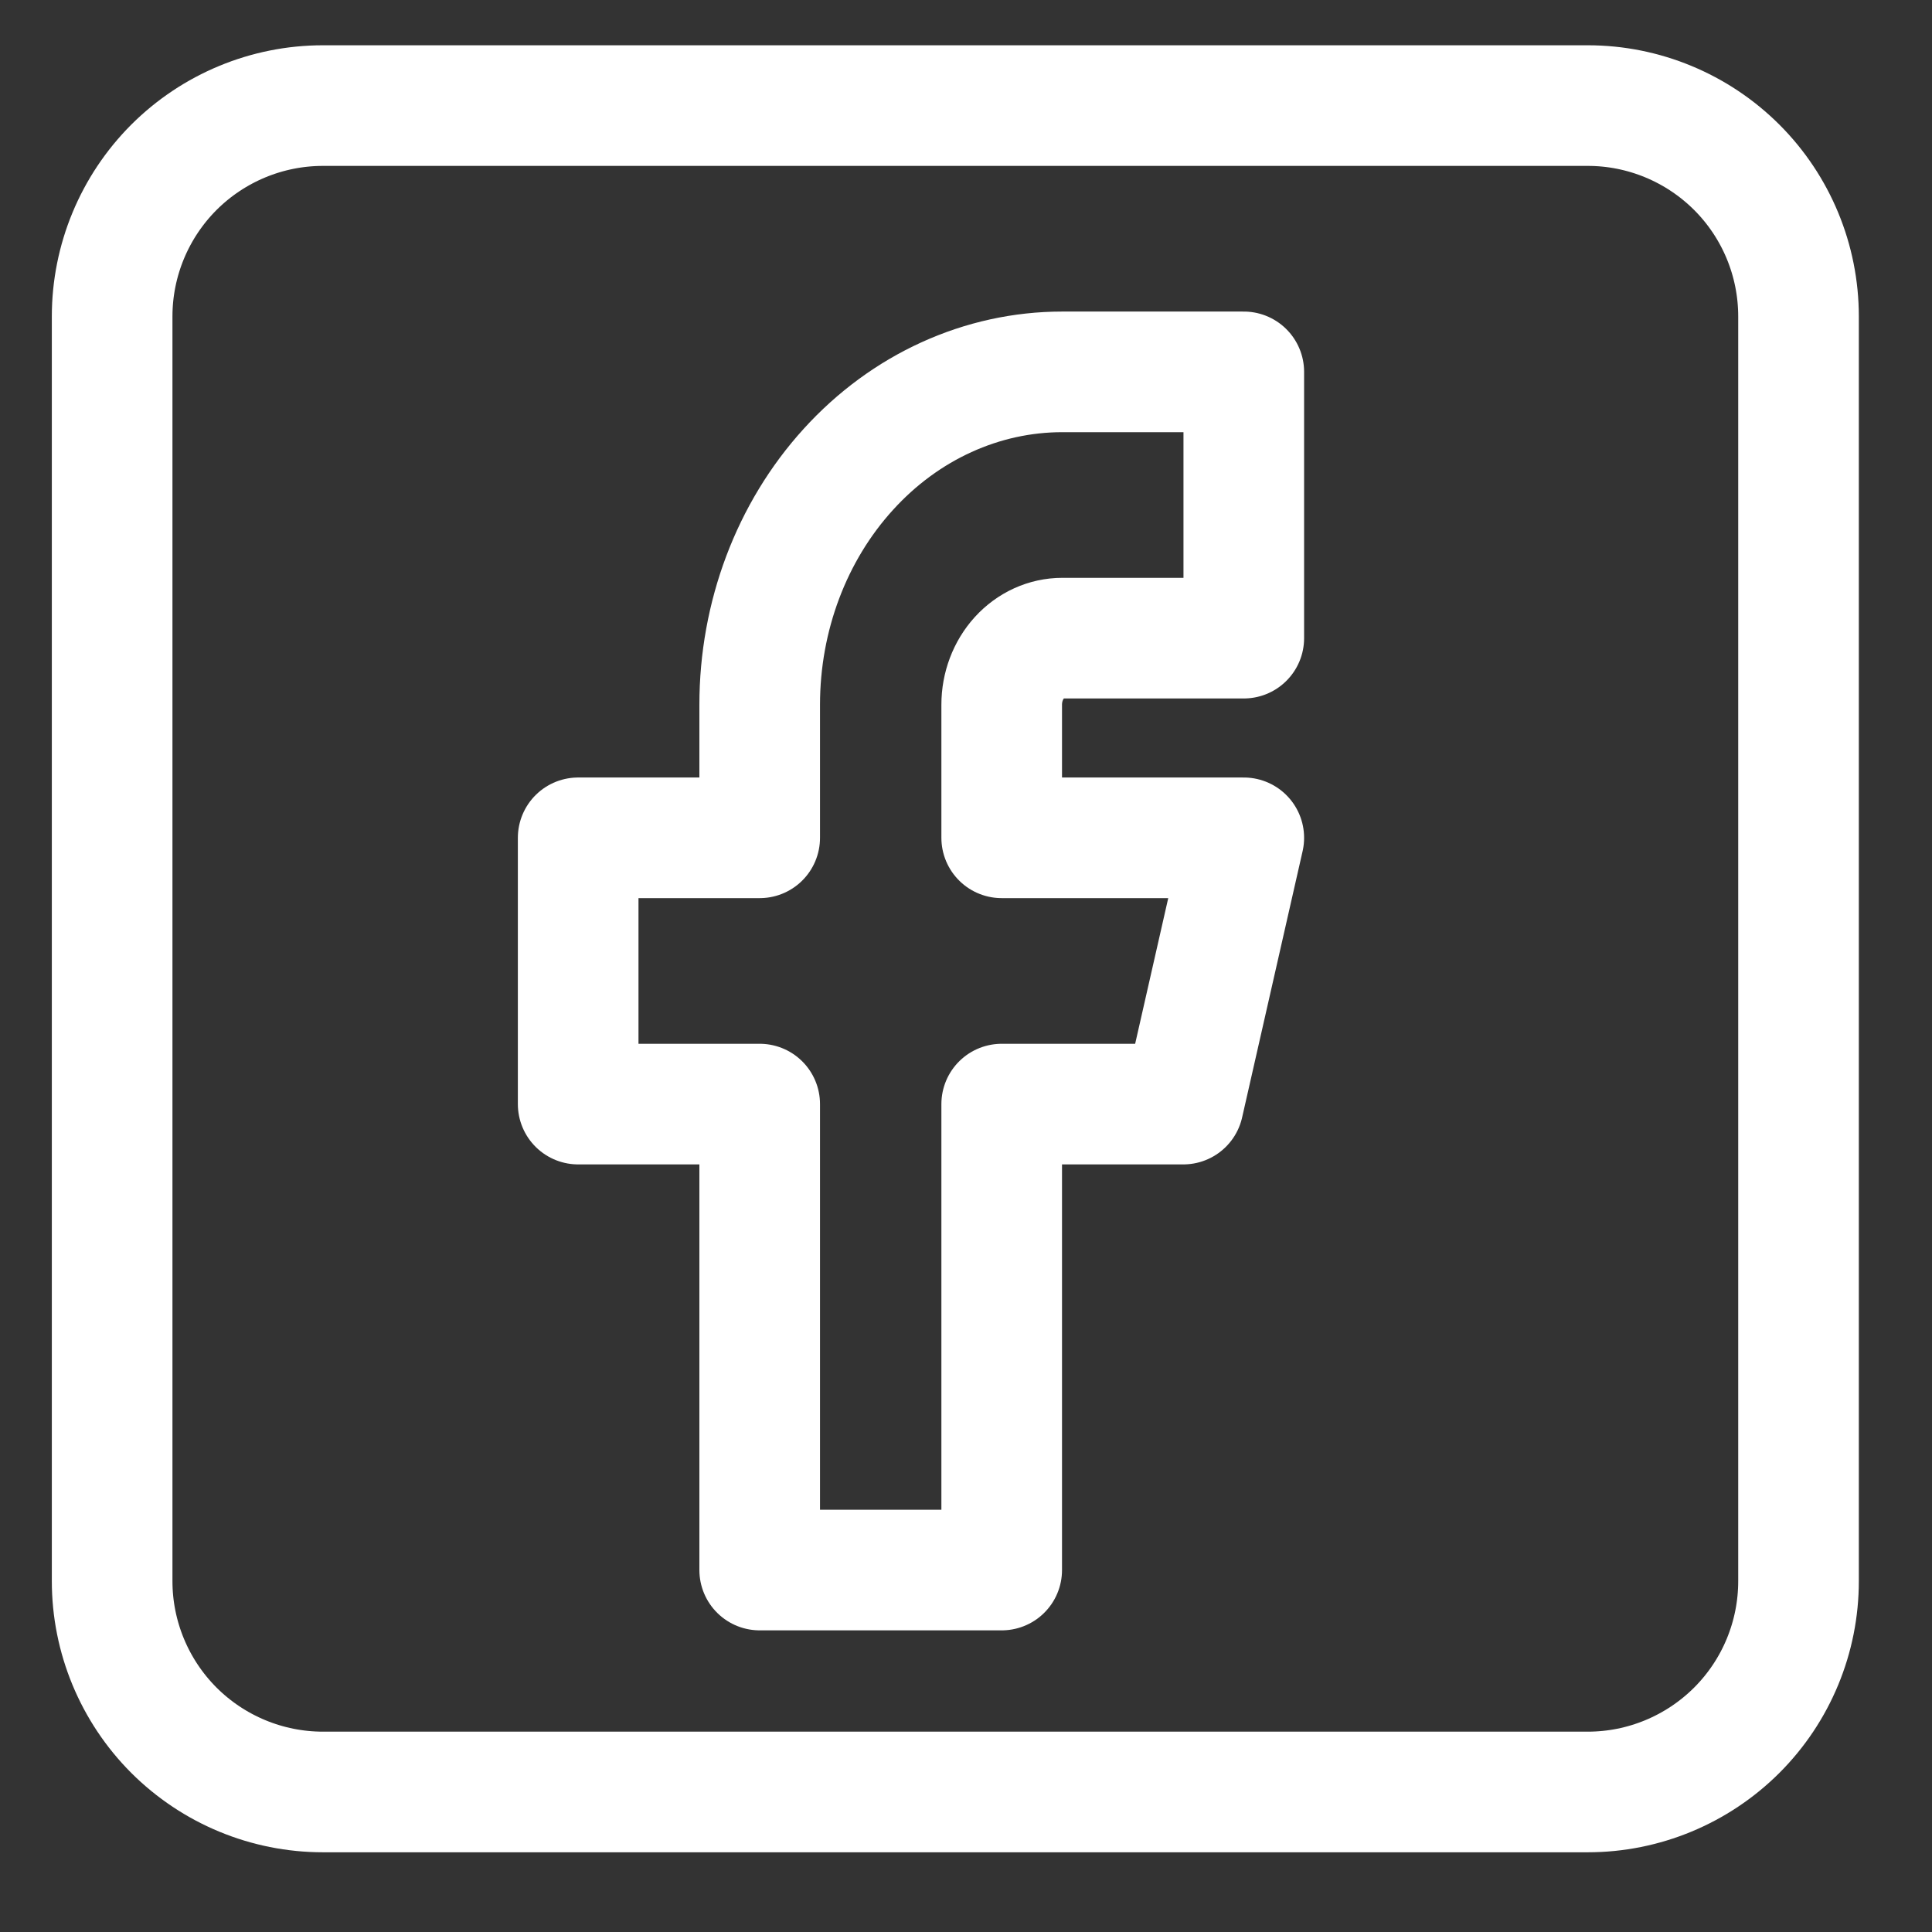
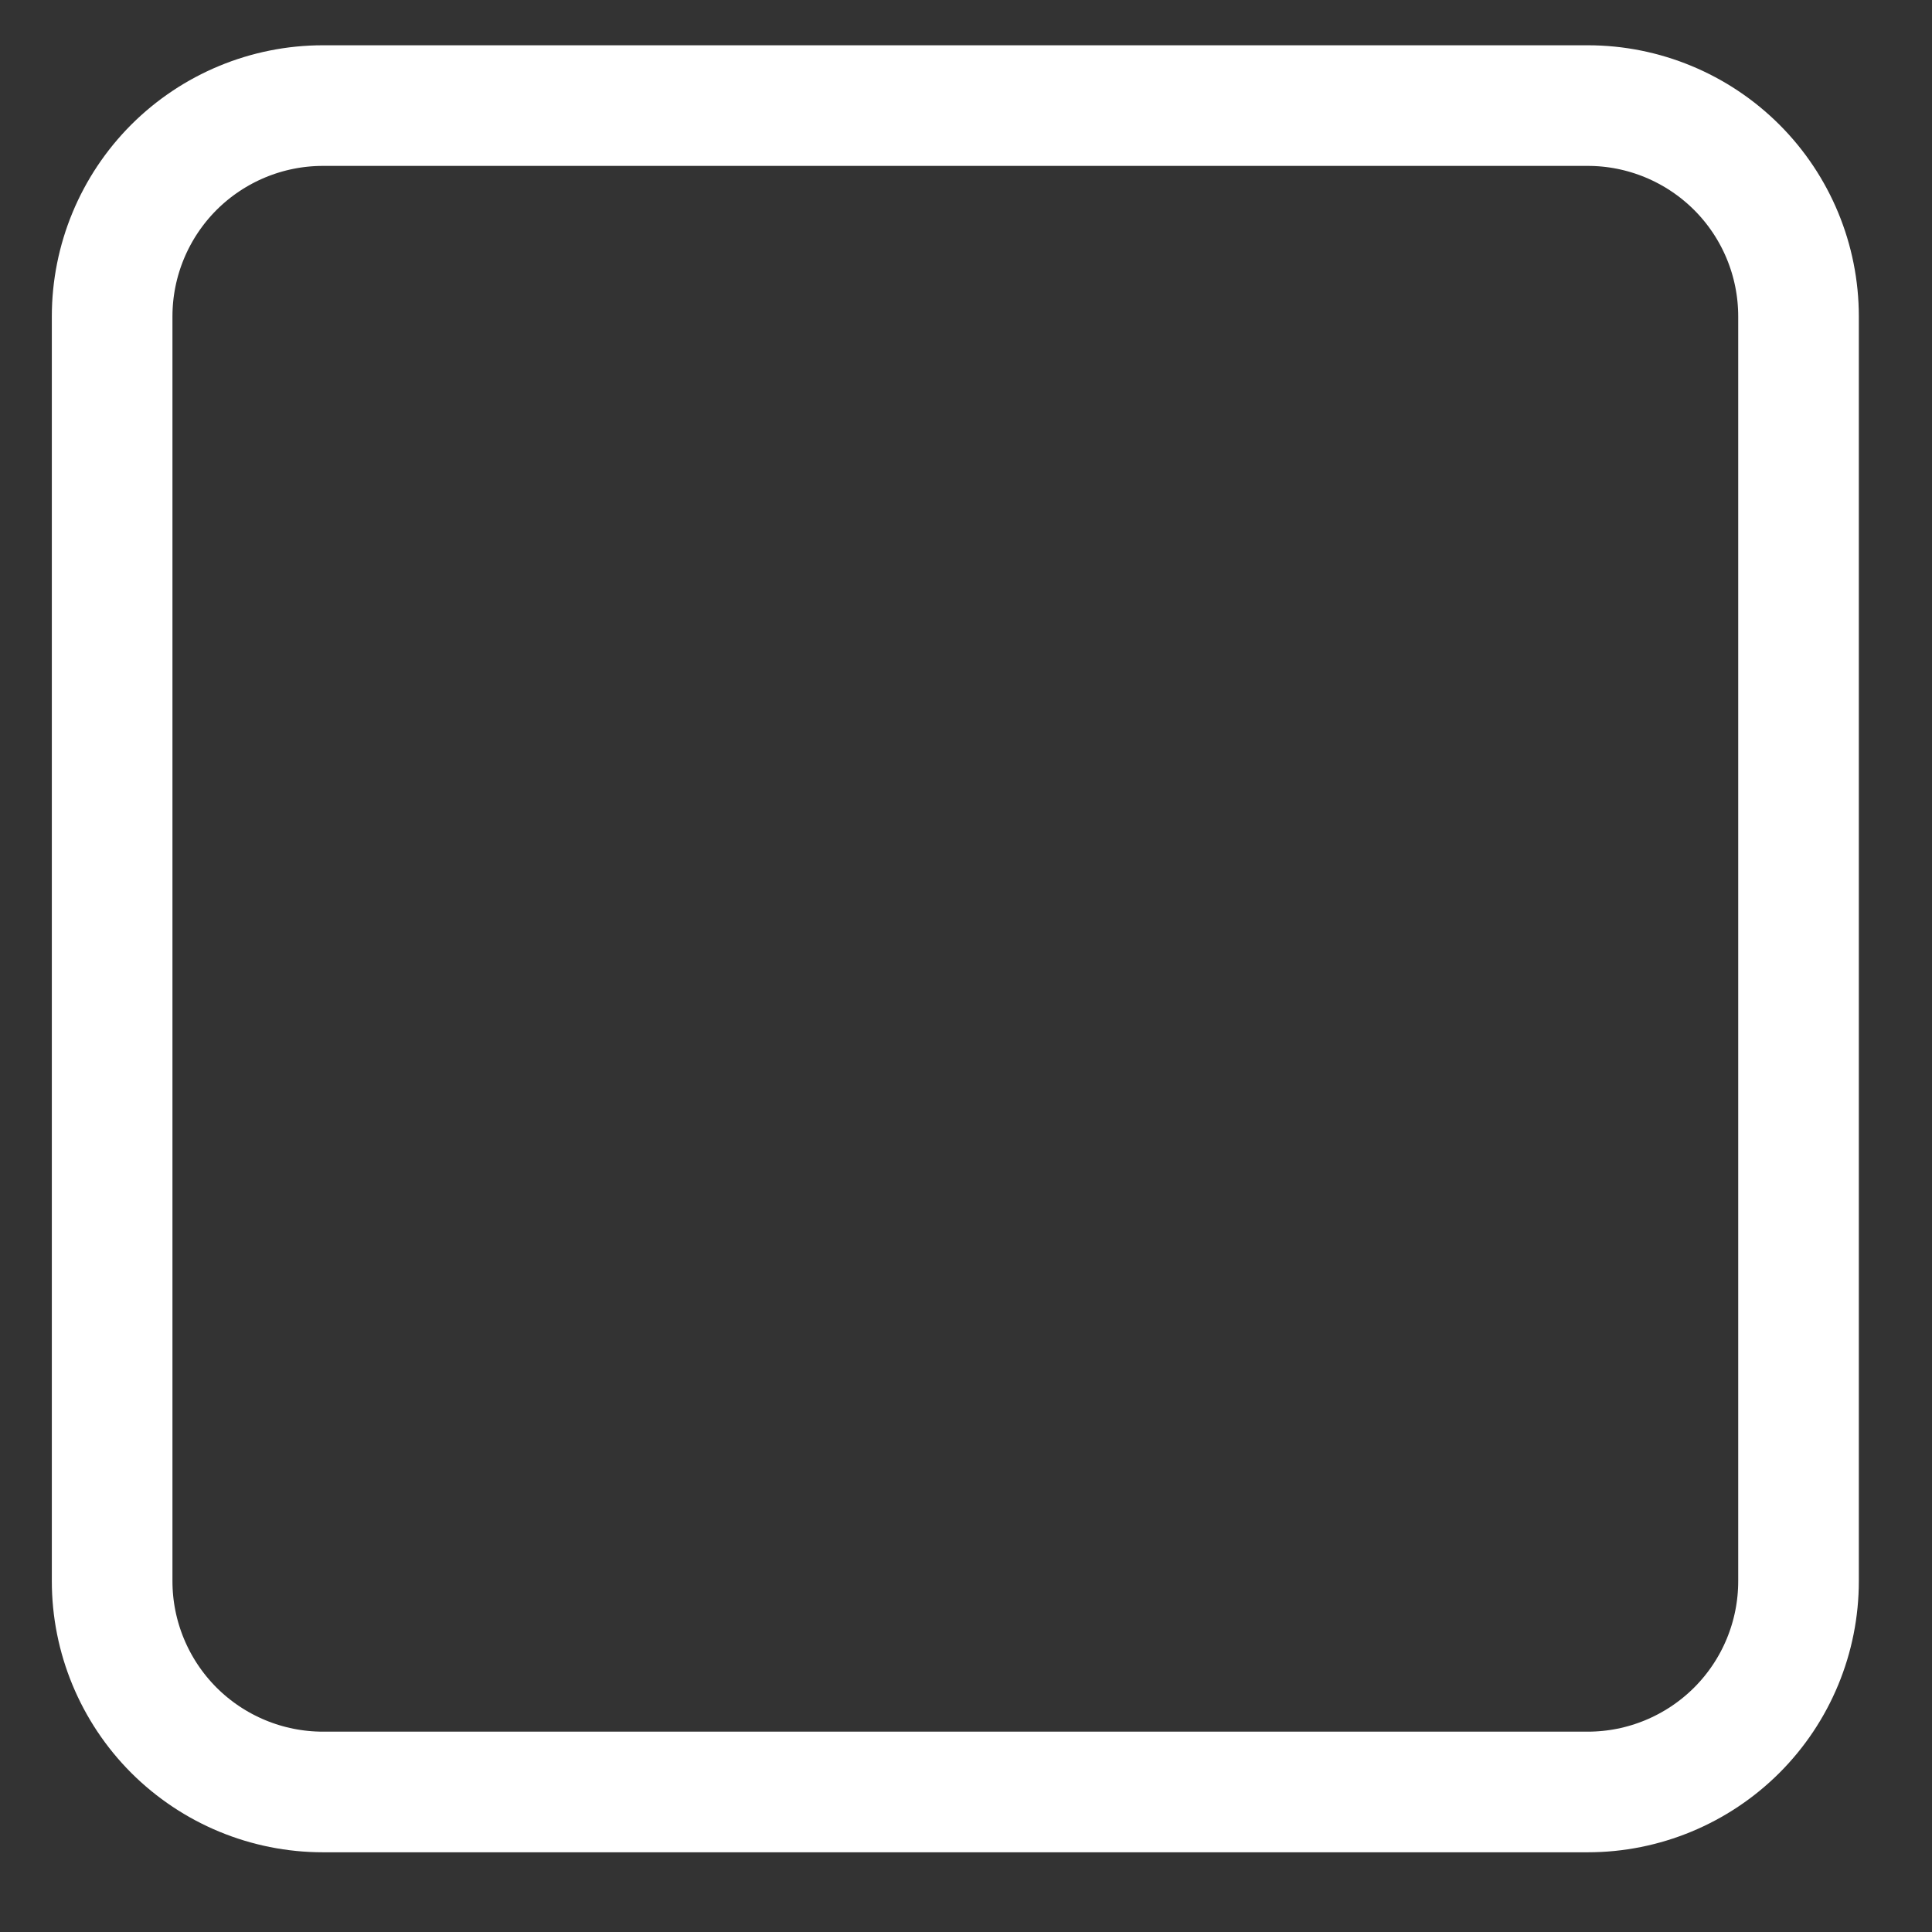
<svg xmlns="http://www.w3.org/2000/svg" width="23" height="23" viewBox="0 0 23 23" fill="none">
  <rect x="0" y="0" width="23" height="23" fill="#333333" stroke="none" />
  <path d="M2.07 1.992C1.6 2.463 1.335 3.101 1.335 3.767V18.823C1.335 19.489 1.6 20.127 2.07 20.598C2.541 21.068 3.179 21.333 3.845 21.333H18.902C19.567 21.333 20.205 21.068 20.676 20.598C21.147 20.127 21.411 19.489 21.411 18.823V3.767C21.411 3.101 21.147 2.463 20.676 1.992C20.205 1.522 19.567 1.257 18.902 1.257H3.845C3.179 1.257 2.541 1.522 2.07 1.992Z" stroke="white" stroke-width="1.436" stroke-linecap="round" stroke-linejoin="round" />
-   <path d="M6.883 9.974V13.144H9.044V18.691H11.925V13.144H14.087L14.807 9.974H11.925V8.389C11.925 8.179 12.001 7.978 12.136 7.829C12.272 7.68 12.455 7.597 12.646 7.597H14.807V4.427H12.646C11.691 4.427 10.774 4.844 10.099 5.588C9.423 6.331 9.044 7.338 9.044 8.389V9.974H6.883Z" stroke="white" stroke-width="1.436" stroke-linecap="round" stroke-linejoin="round" />
</svg>